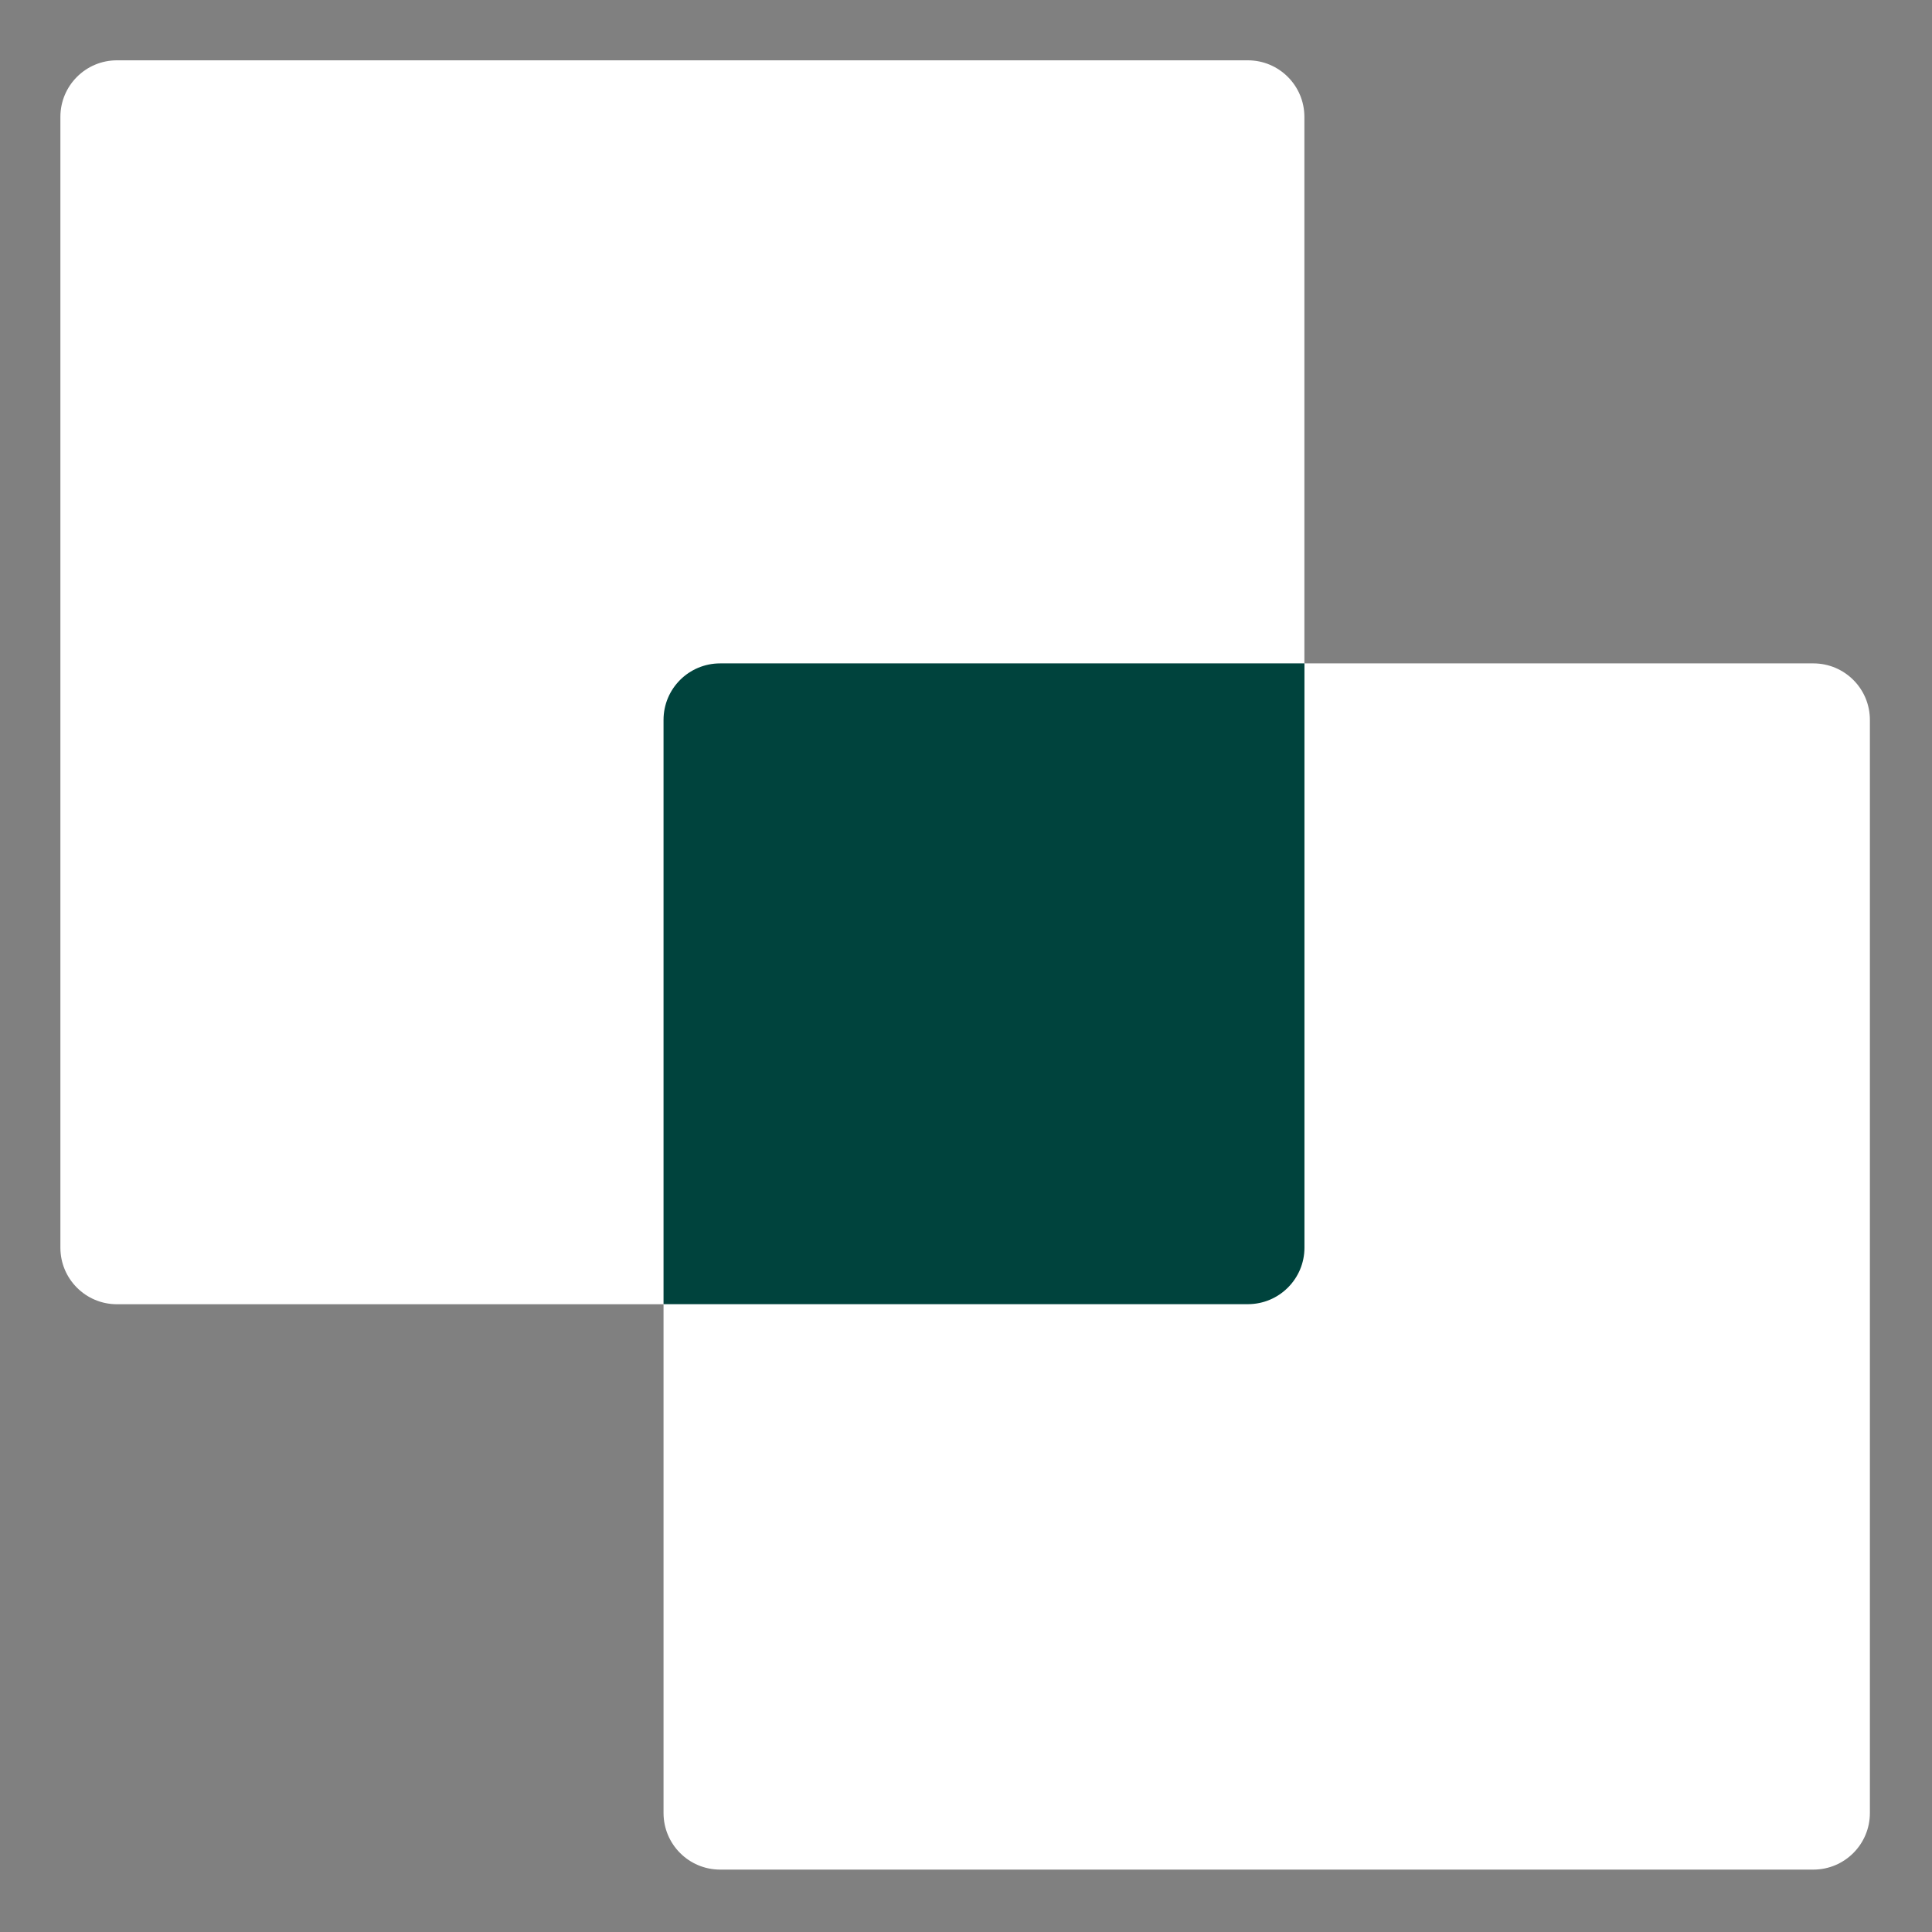
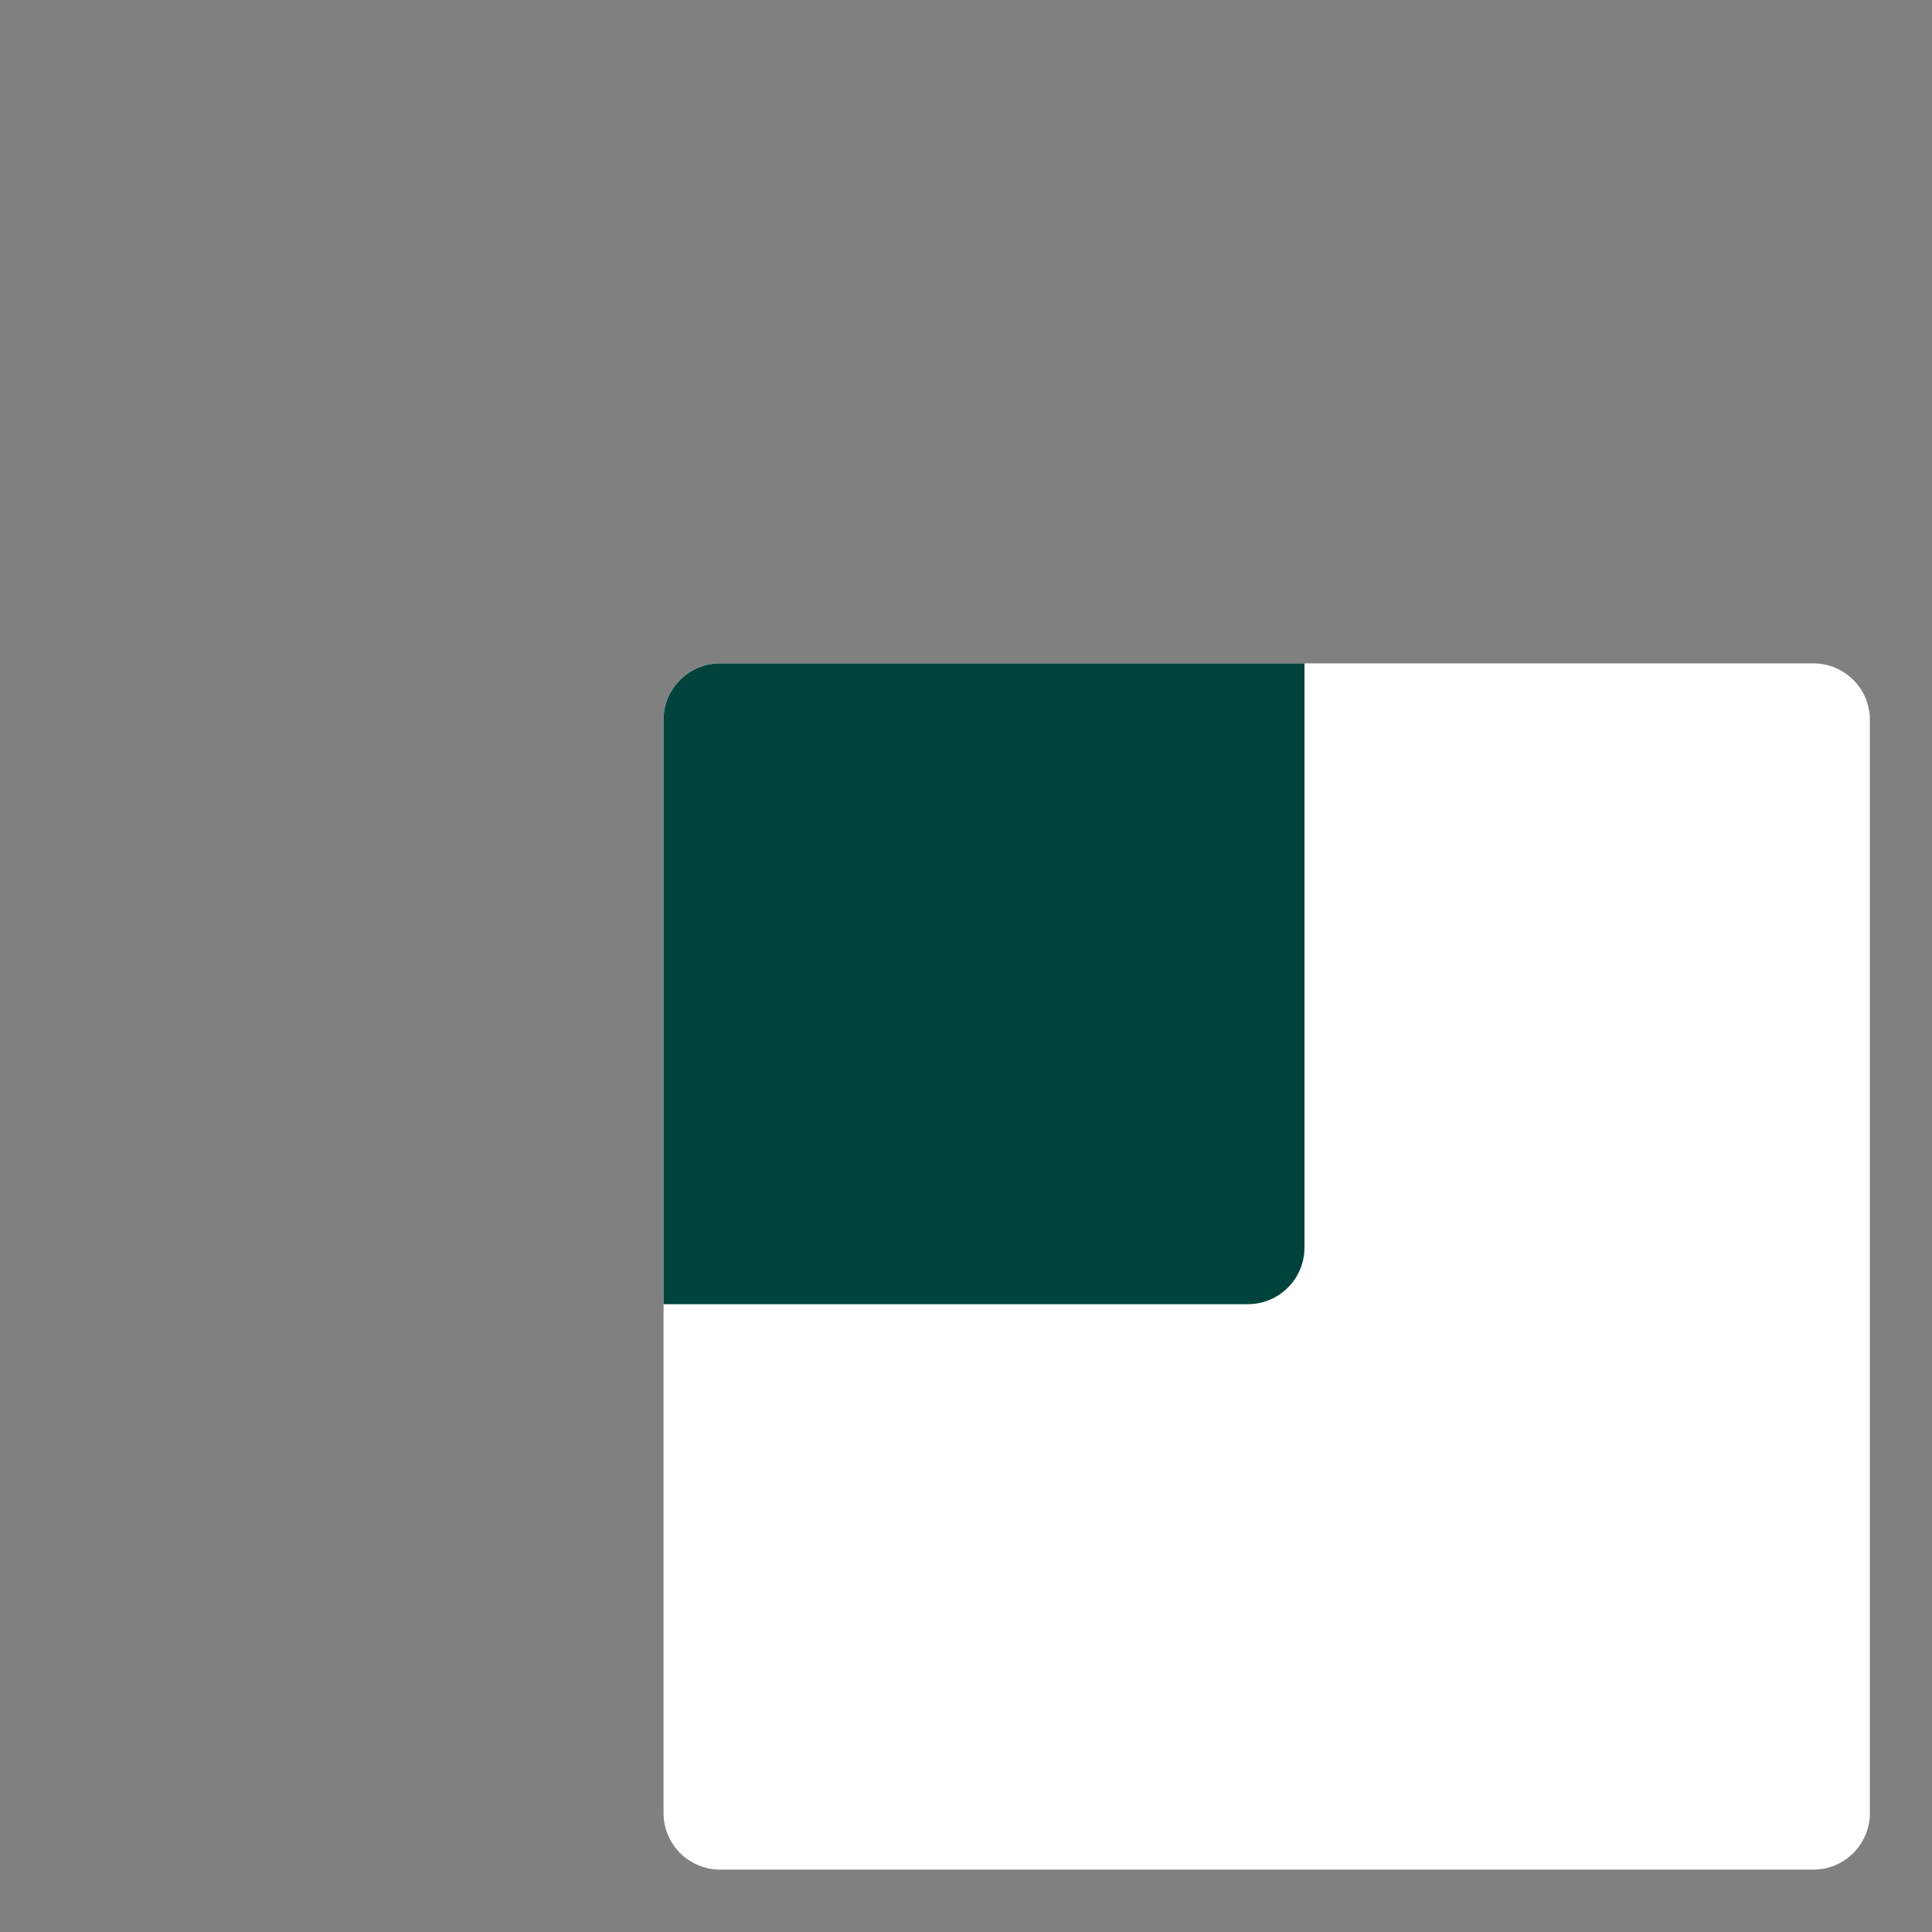
<svg xmlns="http://www.w3.org/2000/svg" fill="none" height="100%" overflow="visible" preserveAspectRatio="none" style="display: block;" viewBox="0 0 27 27" width="100%">
  <rect x="0" y="0" width="27" height="27" fill="#808080" stroke="none" />
  <g clip-path="url(#clip0_0_63104)" id="Frame 1000006153">
    <path d="M25.342 9.271H10.064C9.627 9.271 9.273 9.624 9.273 10.061V25.337C9.273 25.774 9.627 26.128 10.064 26.128H25.342C25.778 26.128 26.132 25.774 26.132 25.337V10.061C26.132 9.624 25.778 9.271 25.342 9.271Z" fill="white" id="Vector" />
-     <path d="M17.439 0.843H1.634C1.198 0.843 0.844 1.197 0.844 1.633V17.437C0.844 17.873 1.198 18.227 1.634 18.227H17.439C17.875 18.227 18.229 17.873 18.229 17.437V1.633C18.229 1.197 17.875 0.843 17.439 0.843Z" fill="white" id="Vector_2" />
    <path clip-rule="evenodd" d="M18.23 9.271V17.436C18.23 17.872 17.876 18.226 17.439 18.226H9.273V10.061C9.273 9.624 9.627 9.271 10.064 9.271H18.23Z" fill="#00433D" fill-rule="evenodd" id="Vector_3" />
  </g>
  <defs>
    <clipPath id="clip0_0_63104">
      <rect fill="white" height="26.971" width="26.974" />
    </clipPath>
  </defs>
</svg>